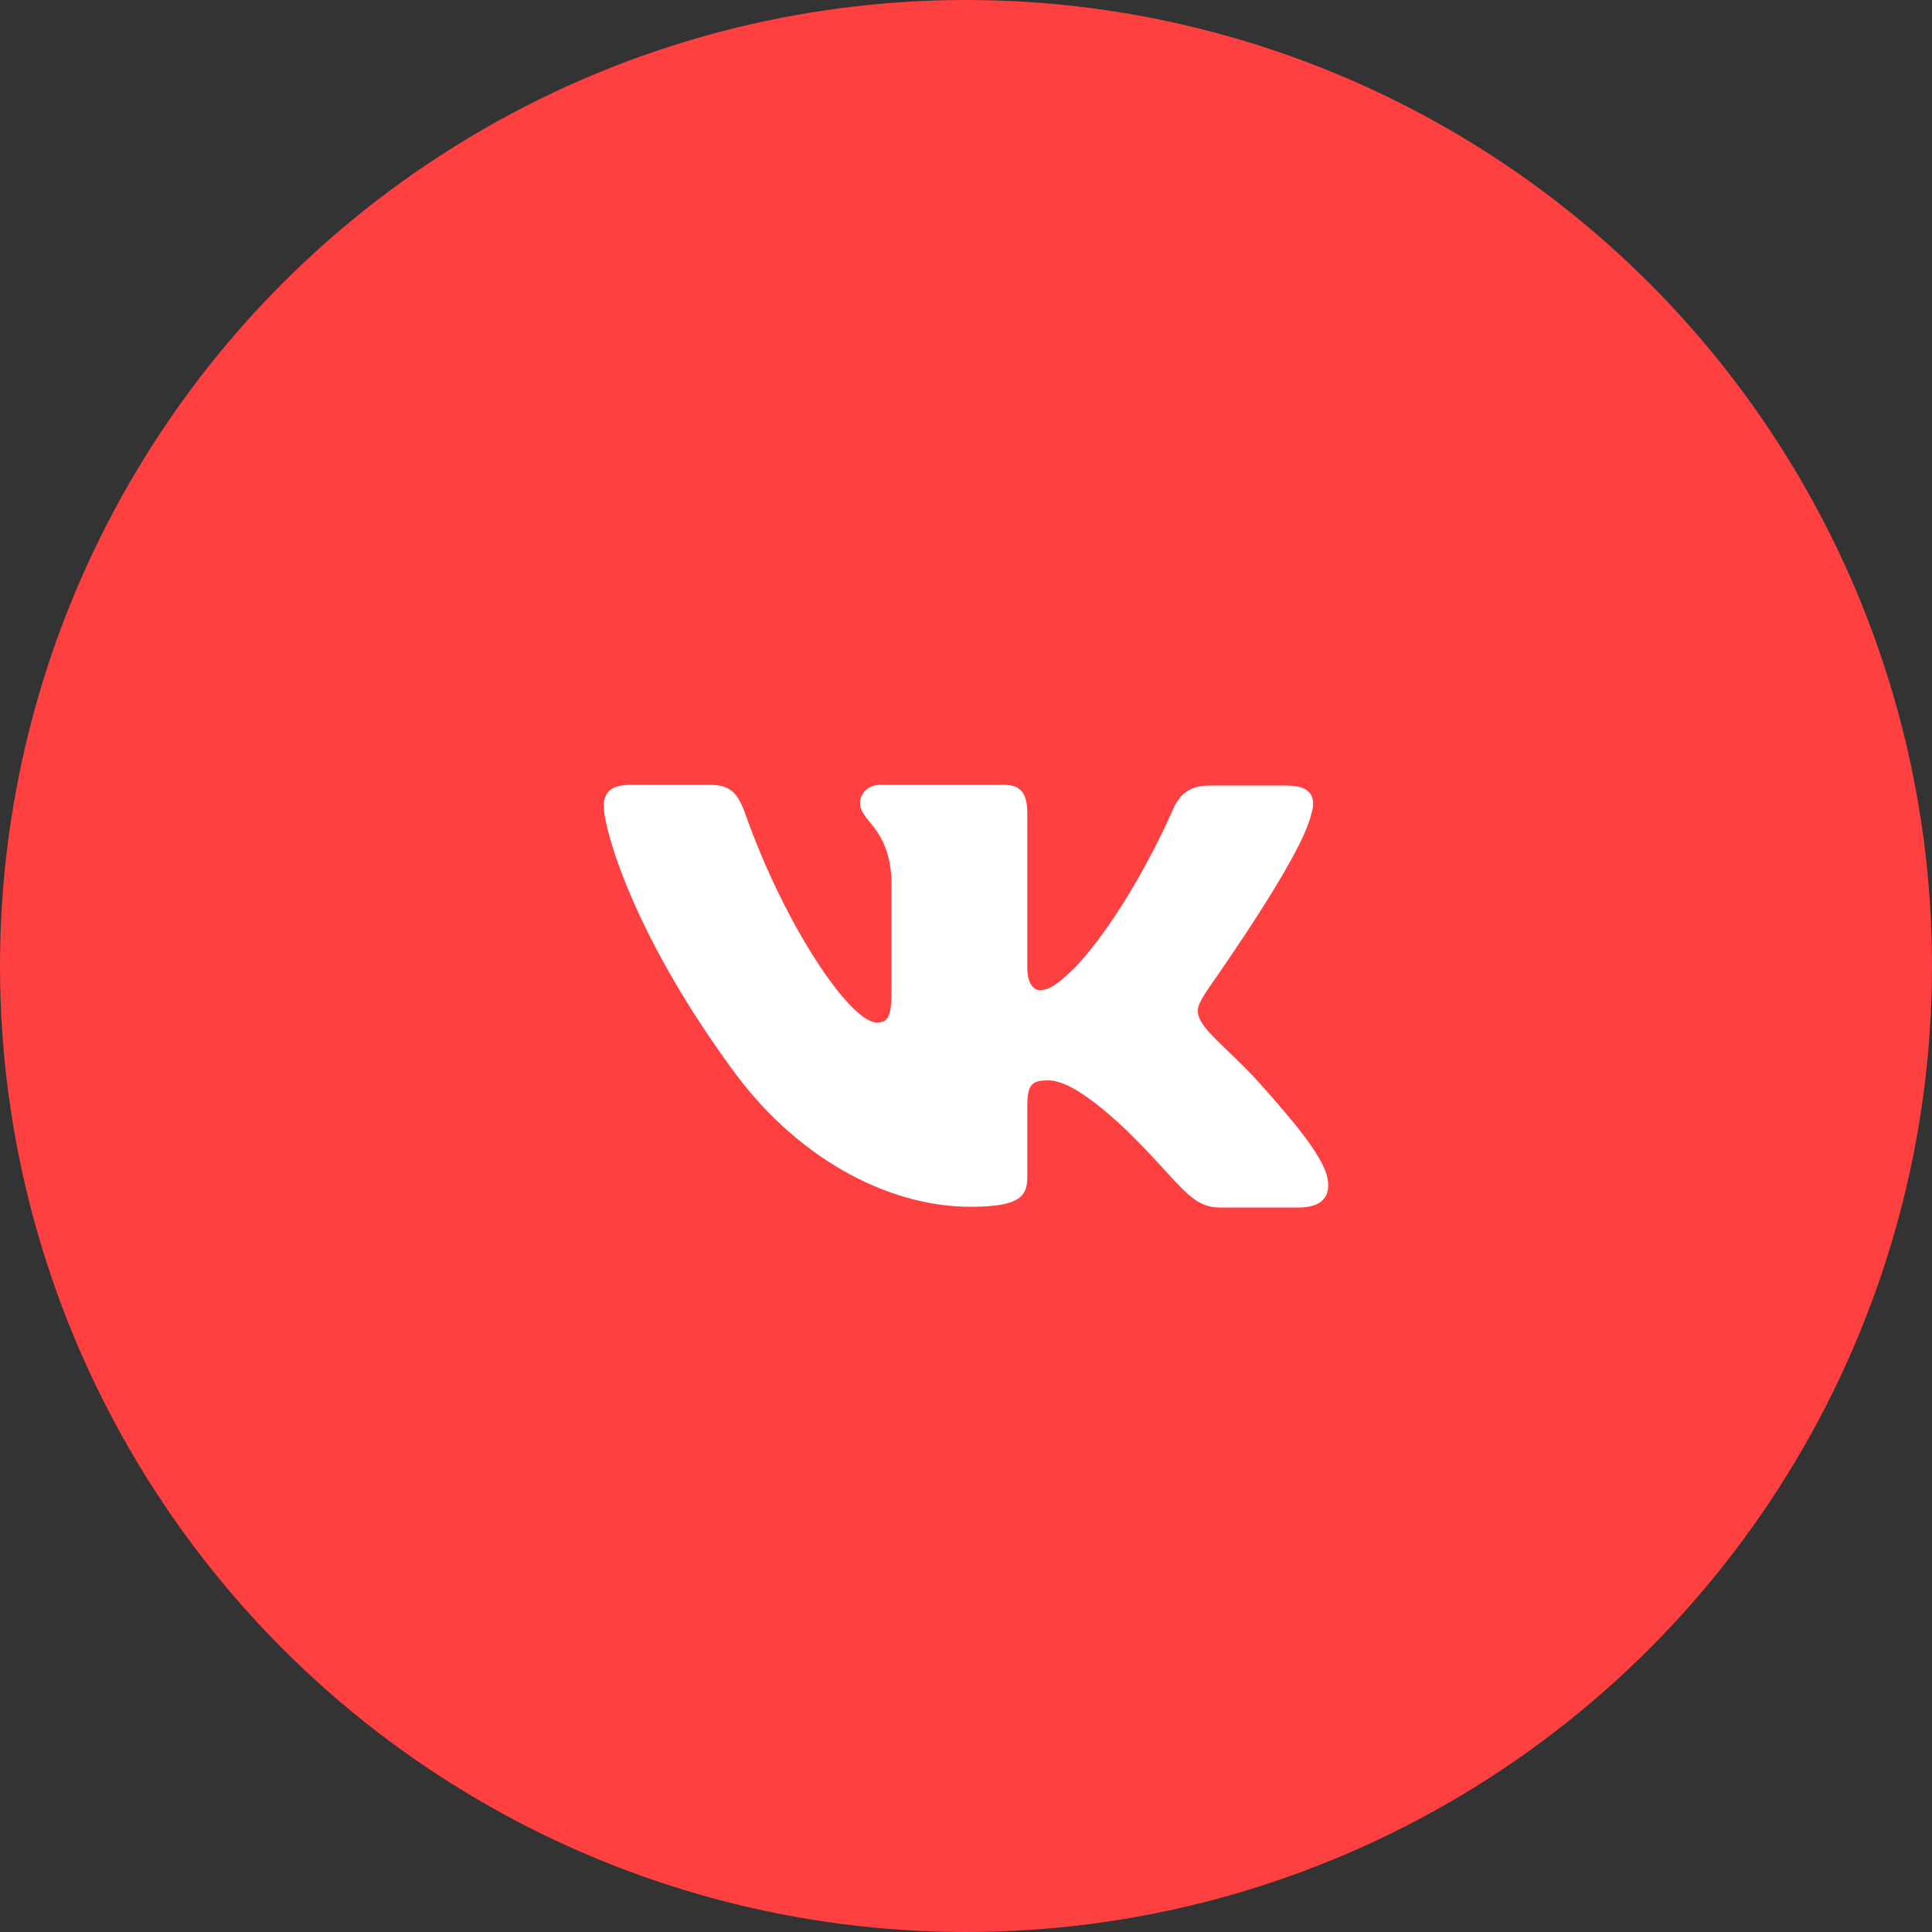
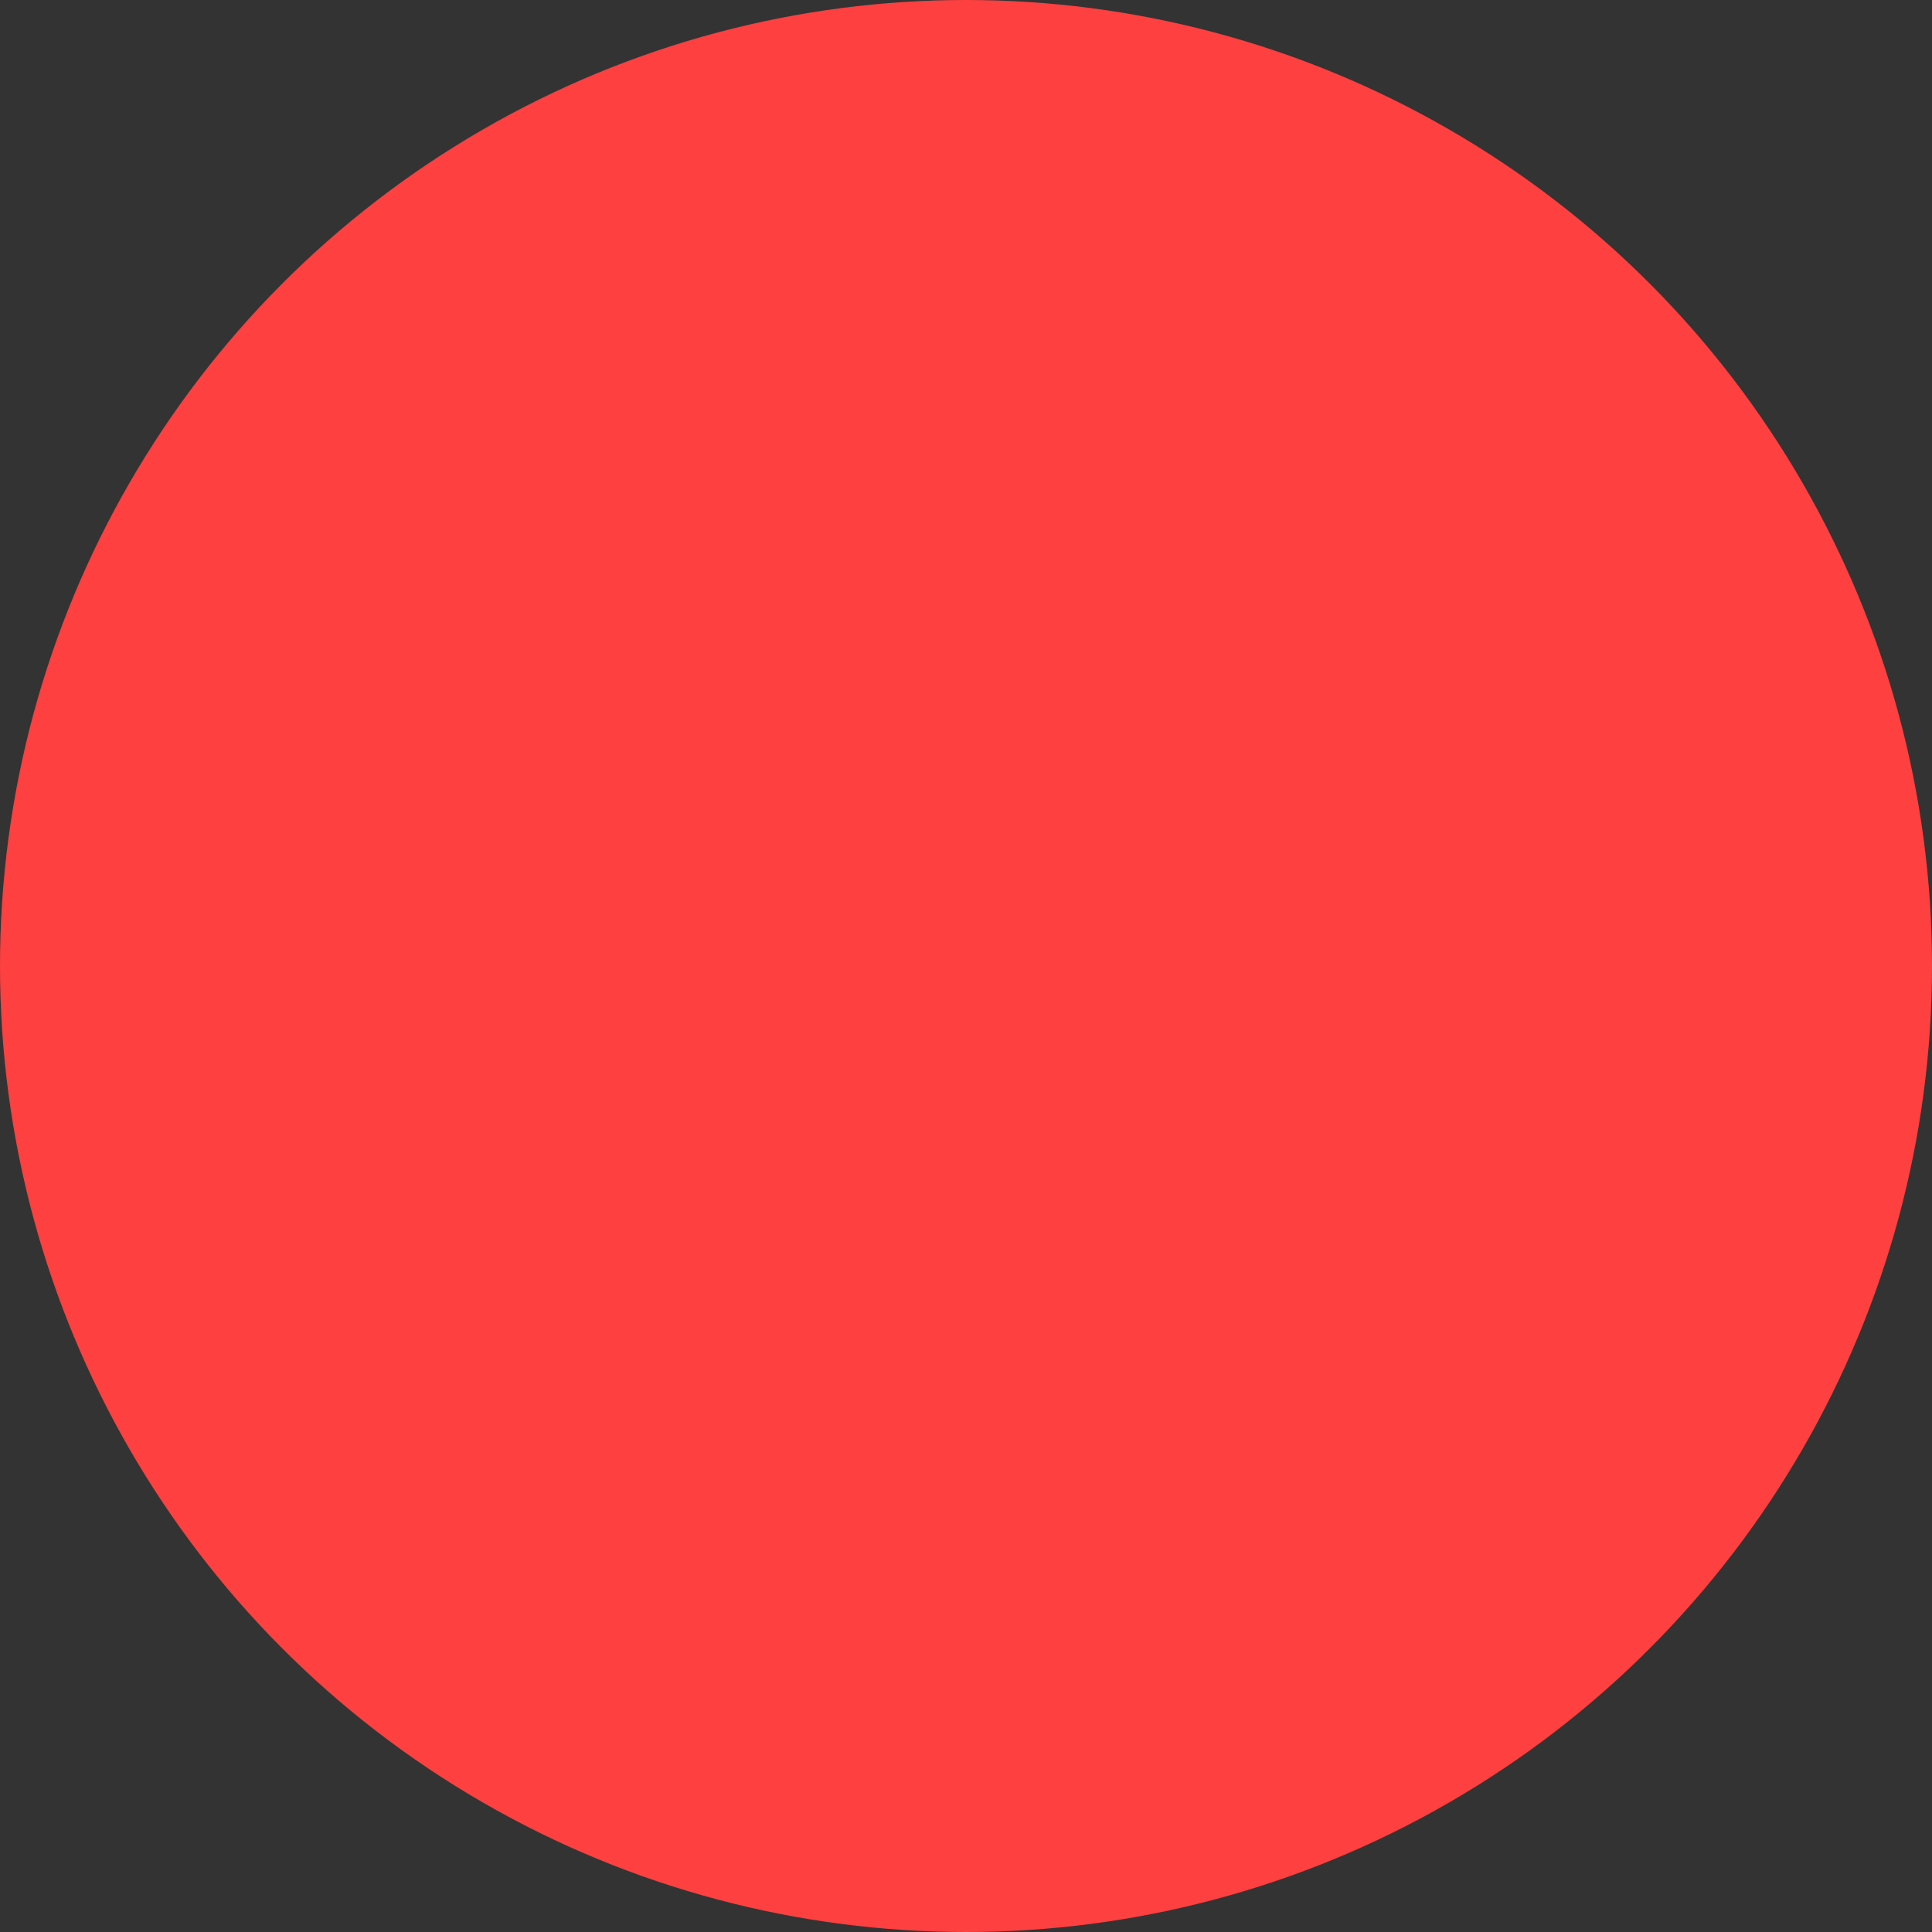
<svg xmlns="http://www.w3.org/2000/svg" width="32" height="32" viewBox="0 0 32 32" fill="none">
  <rect x="0" y="0" width="32" height="32" fill="#333333" stroke="none" />
  <circle cx="16" cy="16" r="16" fill="#FE4040" />
-   <path fill-rule="evenodd" clip-rule="evenodd" d="M21.718 13.486C21.807 13.212 21.718 13.012 21.324 13.012H20.015C19.684 13.012 19.532 13.187 19.443 13.374C19.443 13.374 18.769 14.968 17.829 16.002C17.524 16.301 17.384 16.4 17.219 16.4C17.13 16.4 17.015 16.301 17.015 16.027V13.473C17.015 13.149 16.914 13 16.634 13H14.575C14.372 13 14.245 13.149 14.245 13.299C14.245 13.61 14.715 13.685 14.766 14.557V16.45C14.766 16.861 14.69 16.936 14.524 16.936C14.08 16.936 12.999 15.329 12.351 13.498C12.224 13.137 12.097 13 11.767 13H10.445C10.063 13 10 13.174 10 13.361C10 13.697 10.445 15.392 12.072 17.634C13.152 19.166 14.69 19.988 16.075 19.988C16.914 19.988 17.015 19.801 17.015 19.489V18.331C17.015 17.957 17.092 17.895 17.358 17.895C17.549 17.895 17.892 17.995 18.668 18.73C19.557 19.601 19.71 20 20.205 20H21.514C21.895 20 22.073 19.813 21.972 19.452C21.857 19.091 21.425 18.568 20.866 17.945C20.561 17.596 20.104 17.21 19.964 17.023C19.773 16.774 19.824 16.674 19.964 16.45C19.951 16.45 21.552 14.233 21.718 13.486Z" fill="white" />
</svg>